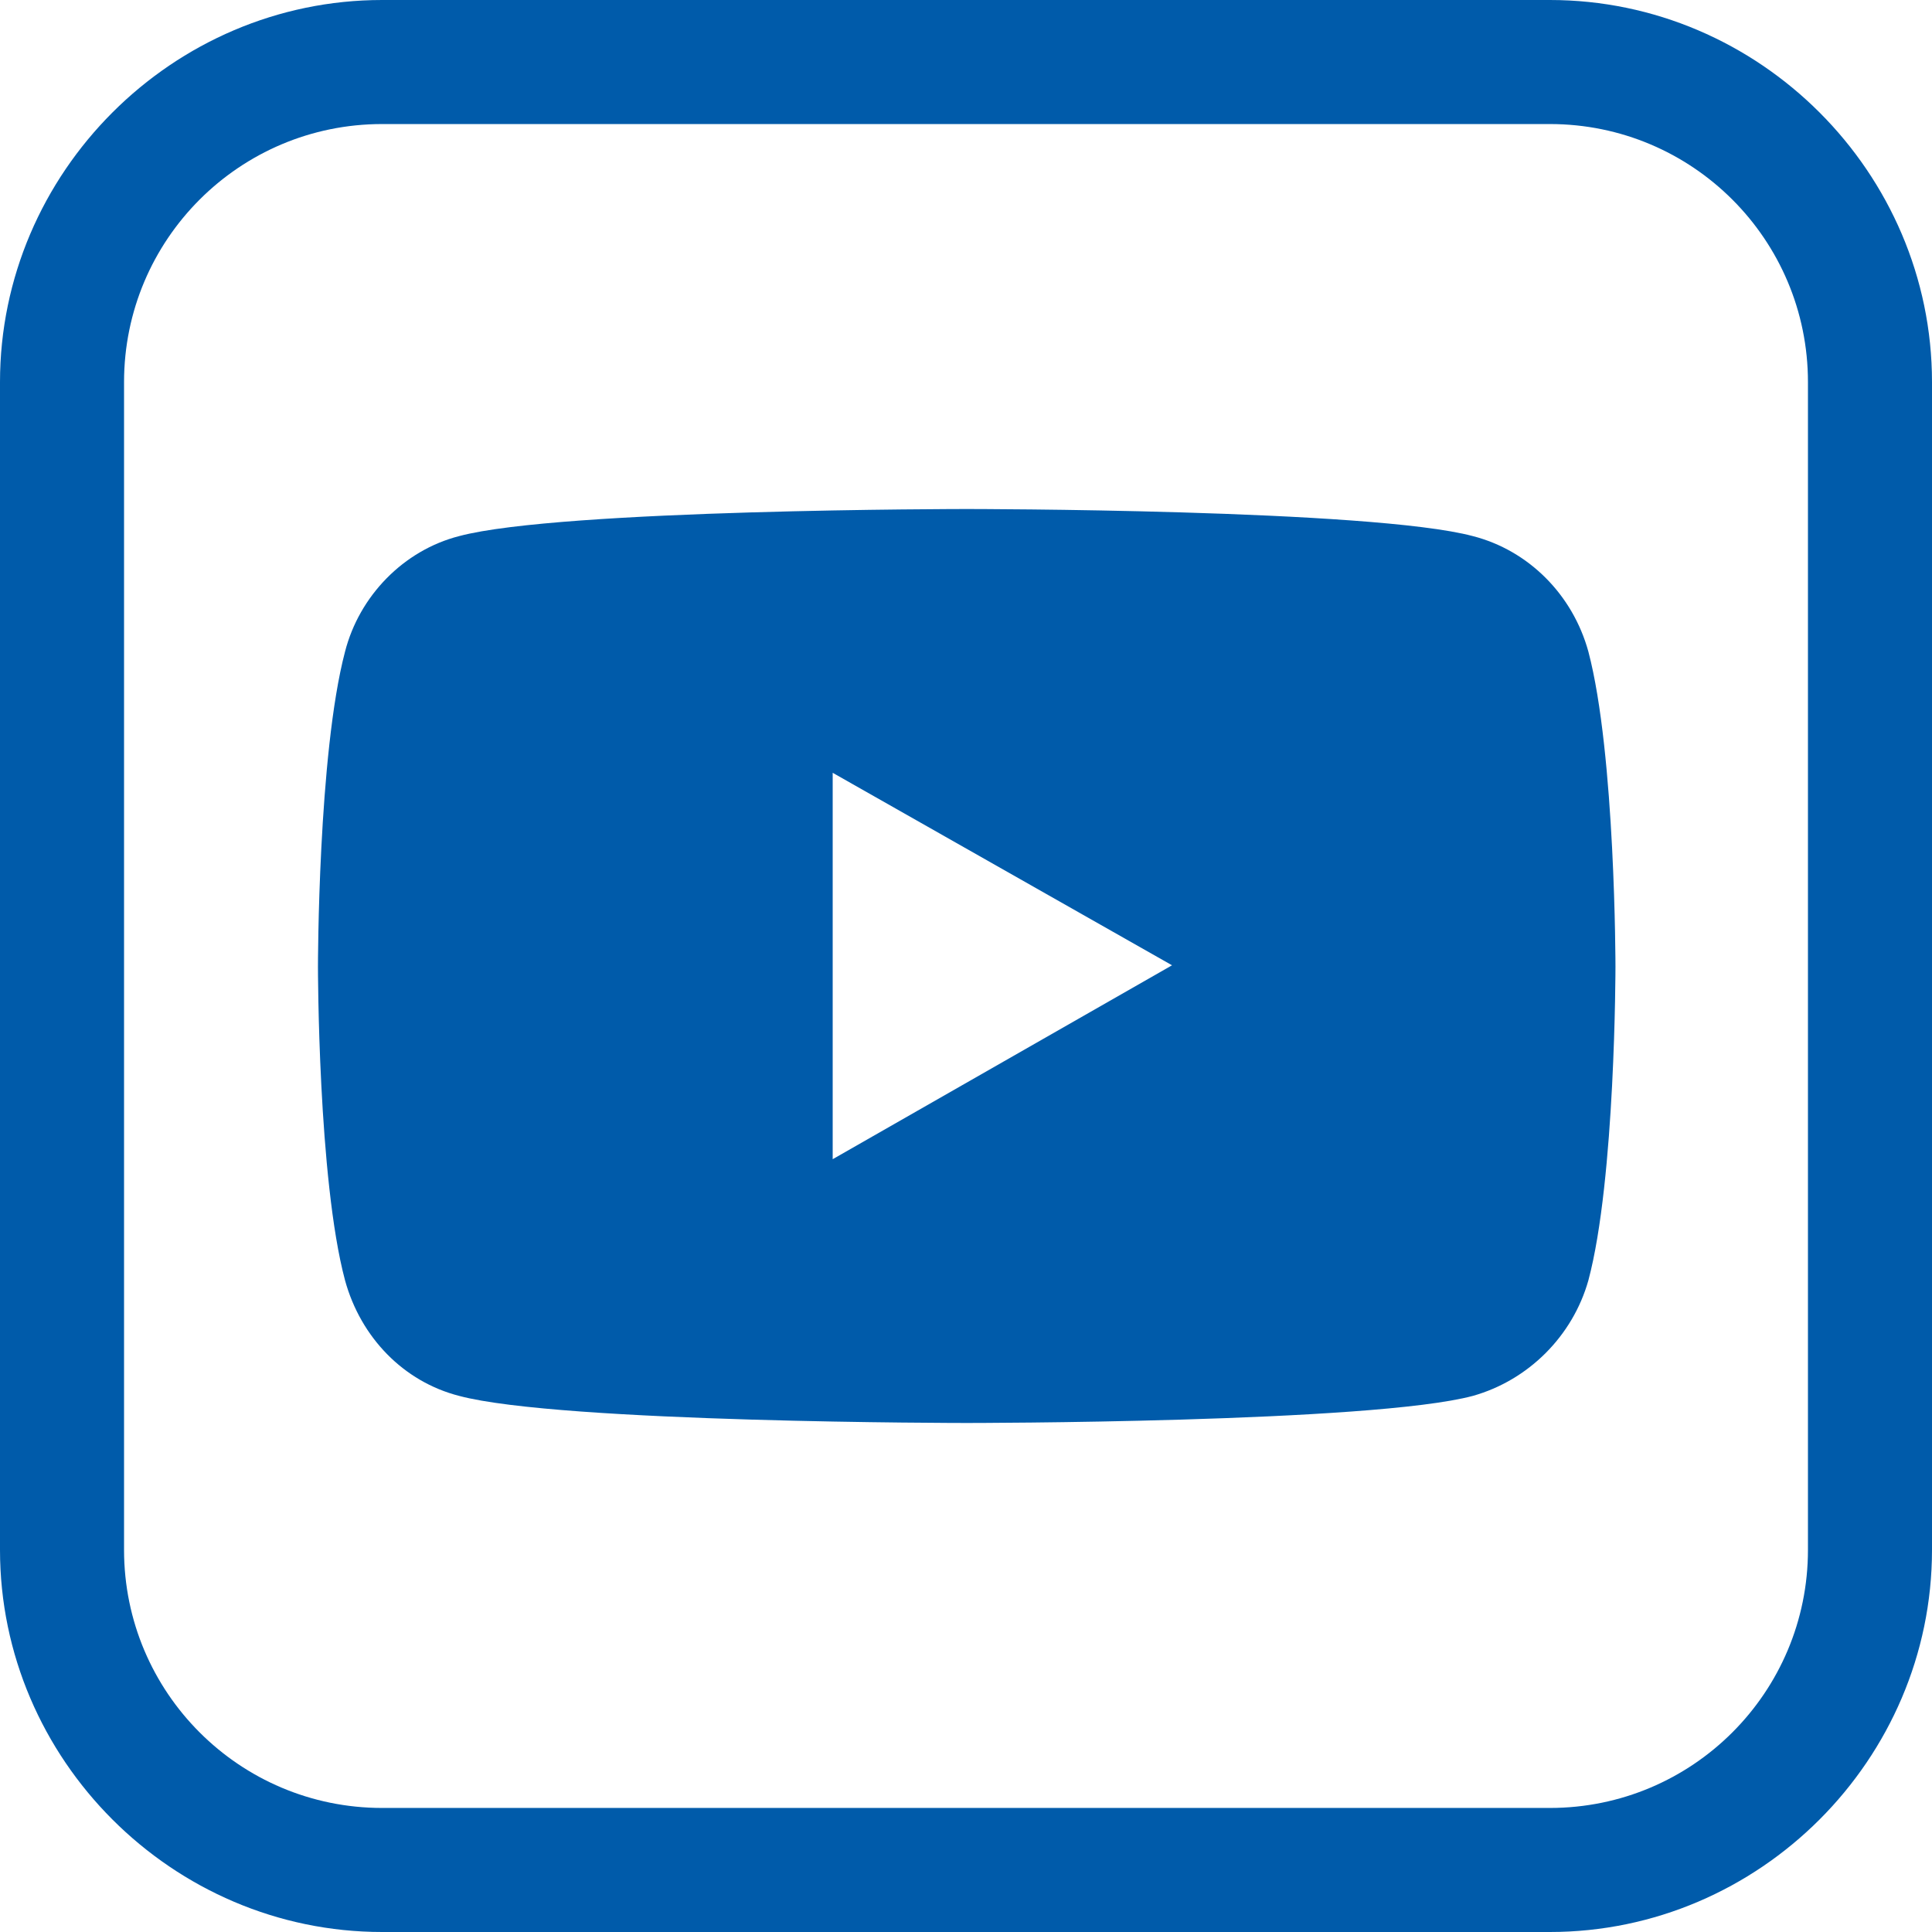
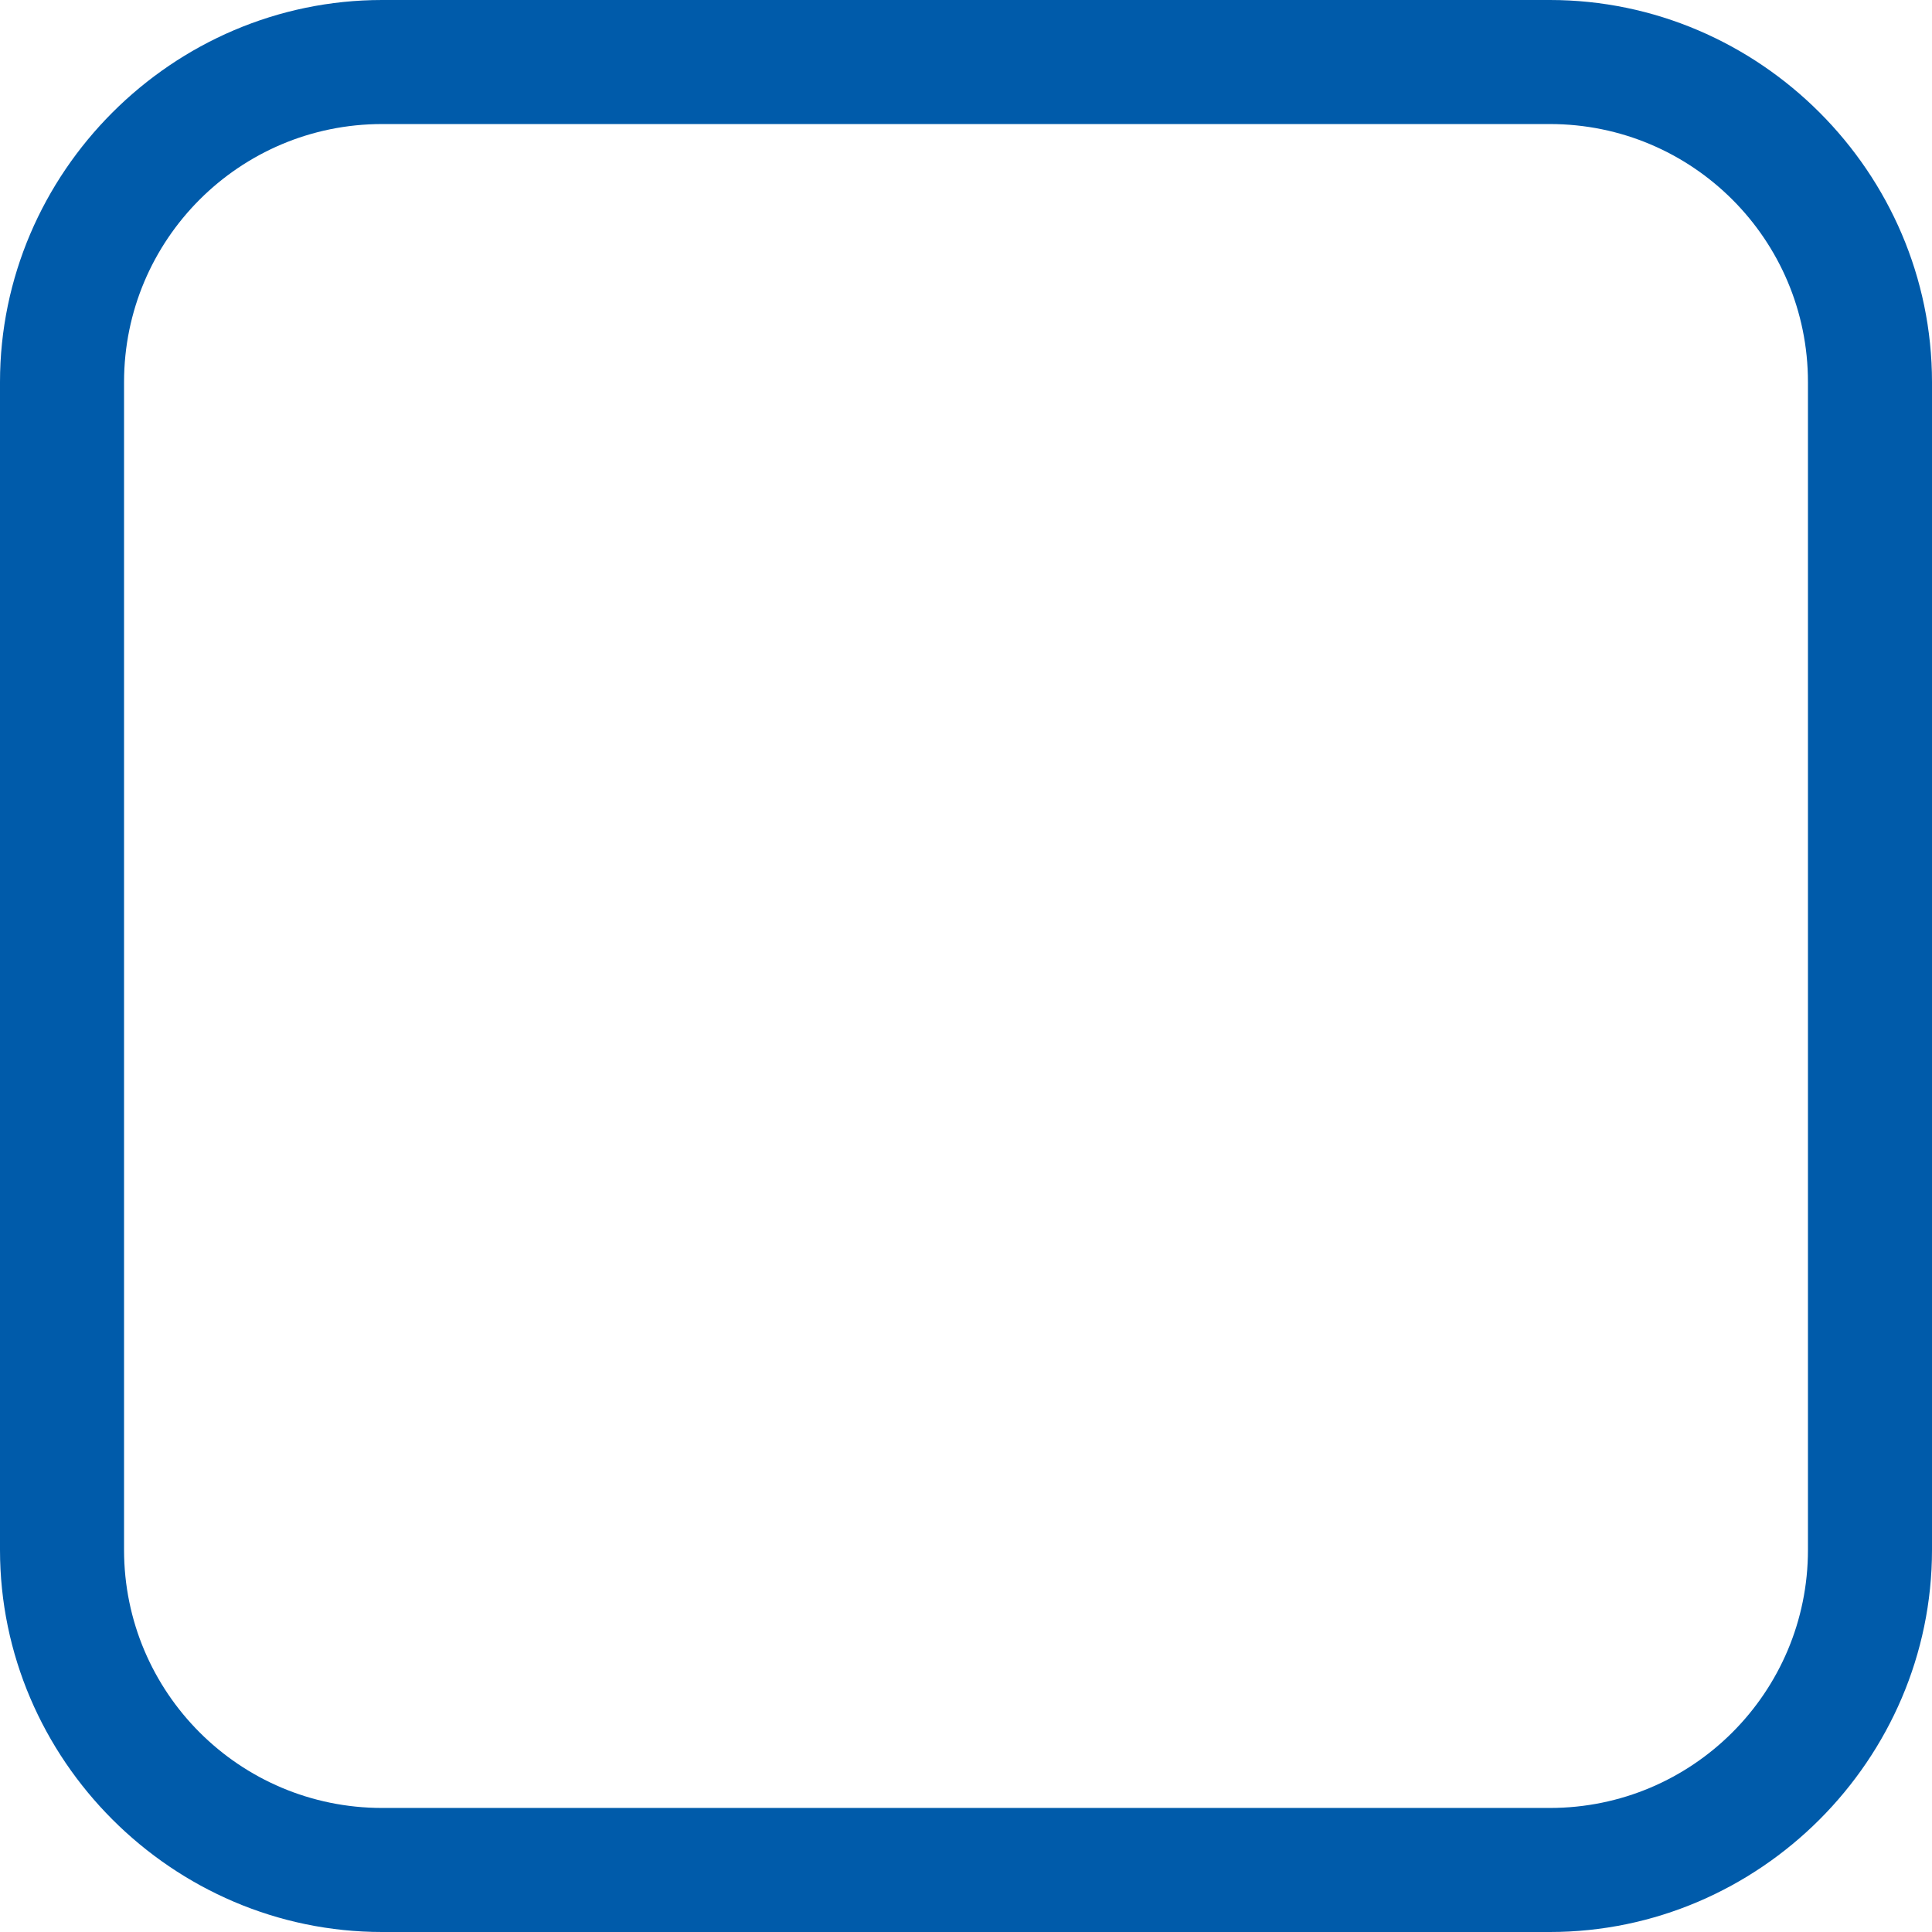
<svg xmlns="http://www.w3.org/2000/svg" version="1.1" id="Capa_1" x="0px" y="0px" viewBox="0 0 135.5 135.5" style="enable-background:new 0 0 135.5 135.5;" xml:space="preserve">
  <style type="text/css">
	.st0{fill:#005BAA;}
</style>
  <g>
-     <path class="st0" d="M103.3,37.6c-7.1-1.9-35.5-1.9-35.5-1.9s-28.5,0-35.6,1.9c-3.9,1-7,4.2-8,8.1c-1.9,7.2-1.9,22.1-1.9,22.1   s0,14.9,1.9,22c1.1,4,4.1,7.1,8,8.1c7.1,1.9,35.6,1.9,35.6,1.9s28.4,0,35.5-1.9c3.9-1.1,7-4.2,8.1-8.1c1.9-7.1,1.9-22,1.9-22   s0-14.9-1.9-22.1C110.3,41.7,107.2,38.6,103.3,37.6 M58.4,81.3V54.2l23.8,13.5L58.4,81.3z" />
    <path class="st0" d="M108.7,8.7c10,0,18.1,8.1,18.1,18.1v81.9c0,10-8.1,18.1-18.1,18.1H26.8c-10,0-18.1-8.1-18.1-18.1V26.8   c0-10,8.1-18.1,18.1-18.1H108.7 M108.7,0H26.8C12.1,0,0,12.1,0,26.8v81.9c0,14.7,12.1,26.8,26.8,26.8h81.9   c14.7,0,26.8-12.1,26.8-26.8V26.8C135.5,12.1,123.4,0,108.7,0L108.7,0z" />
  </g>
</svg>